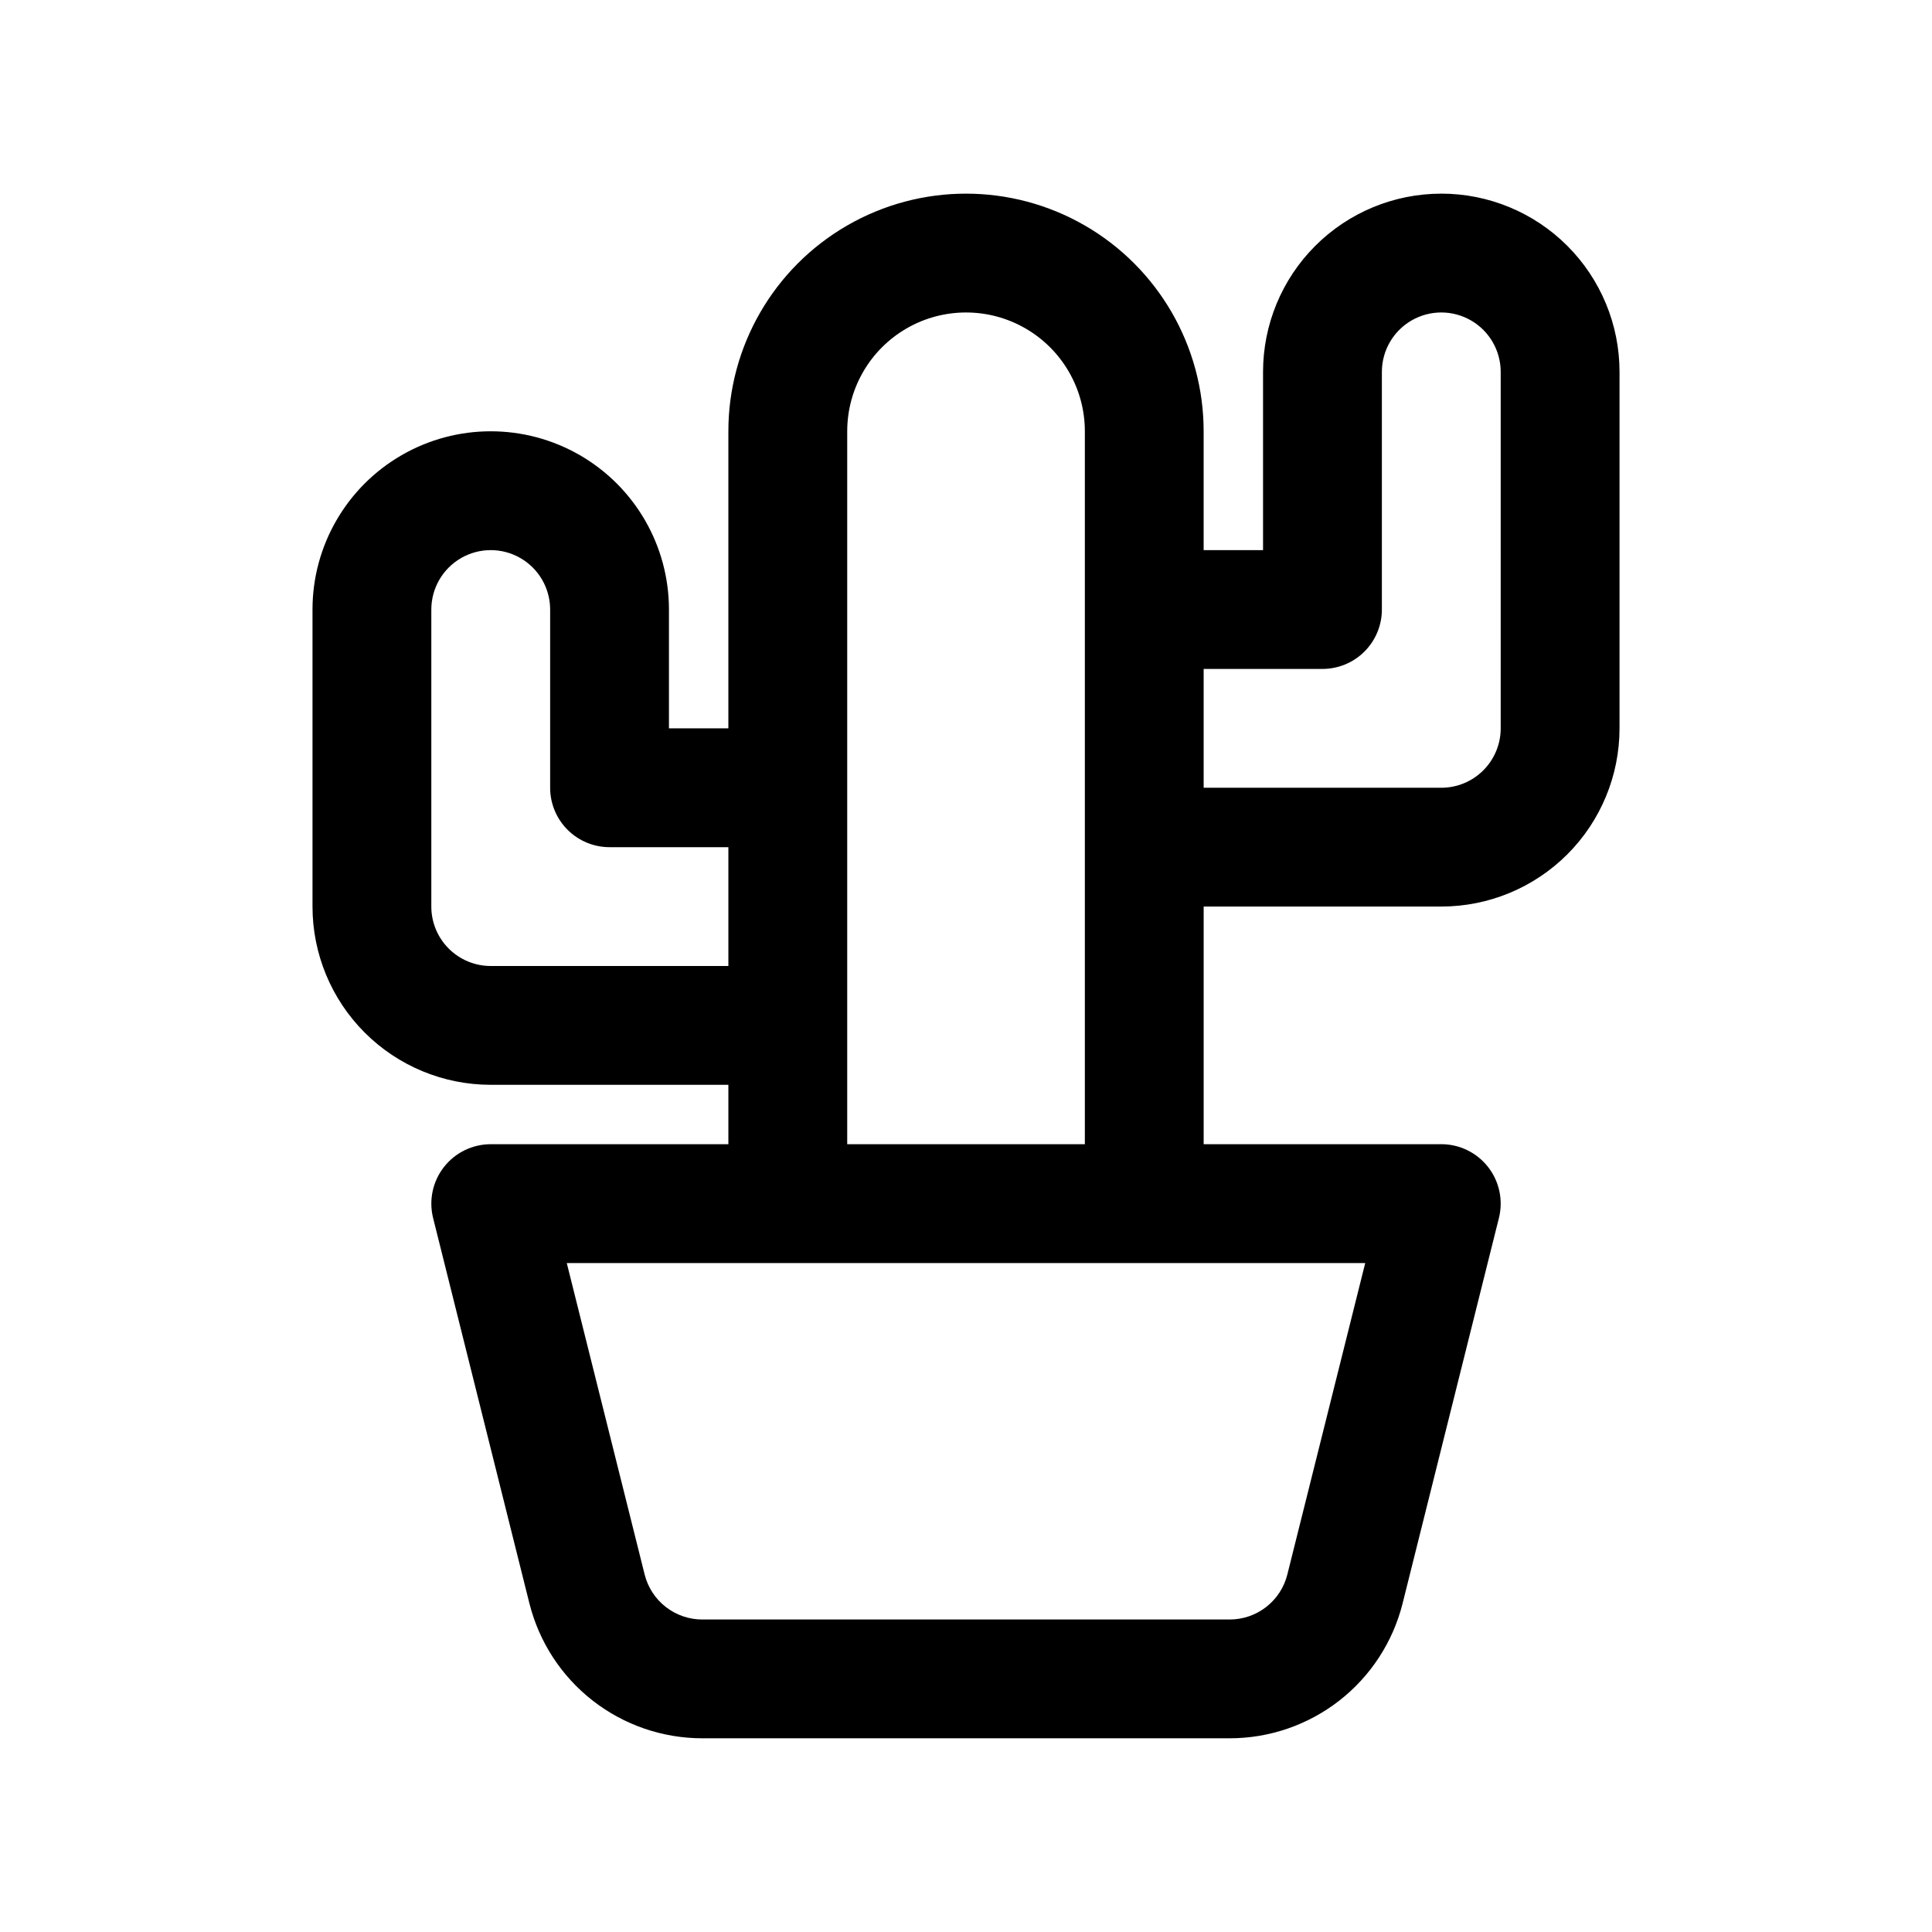
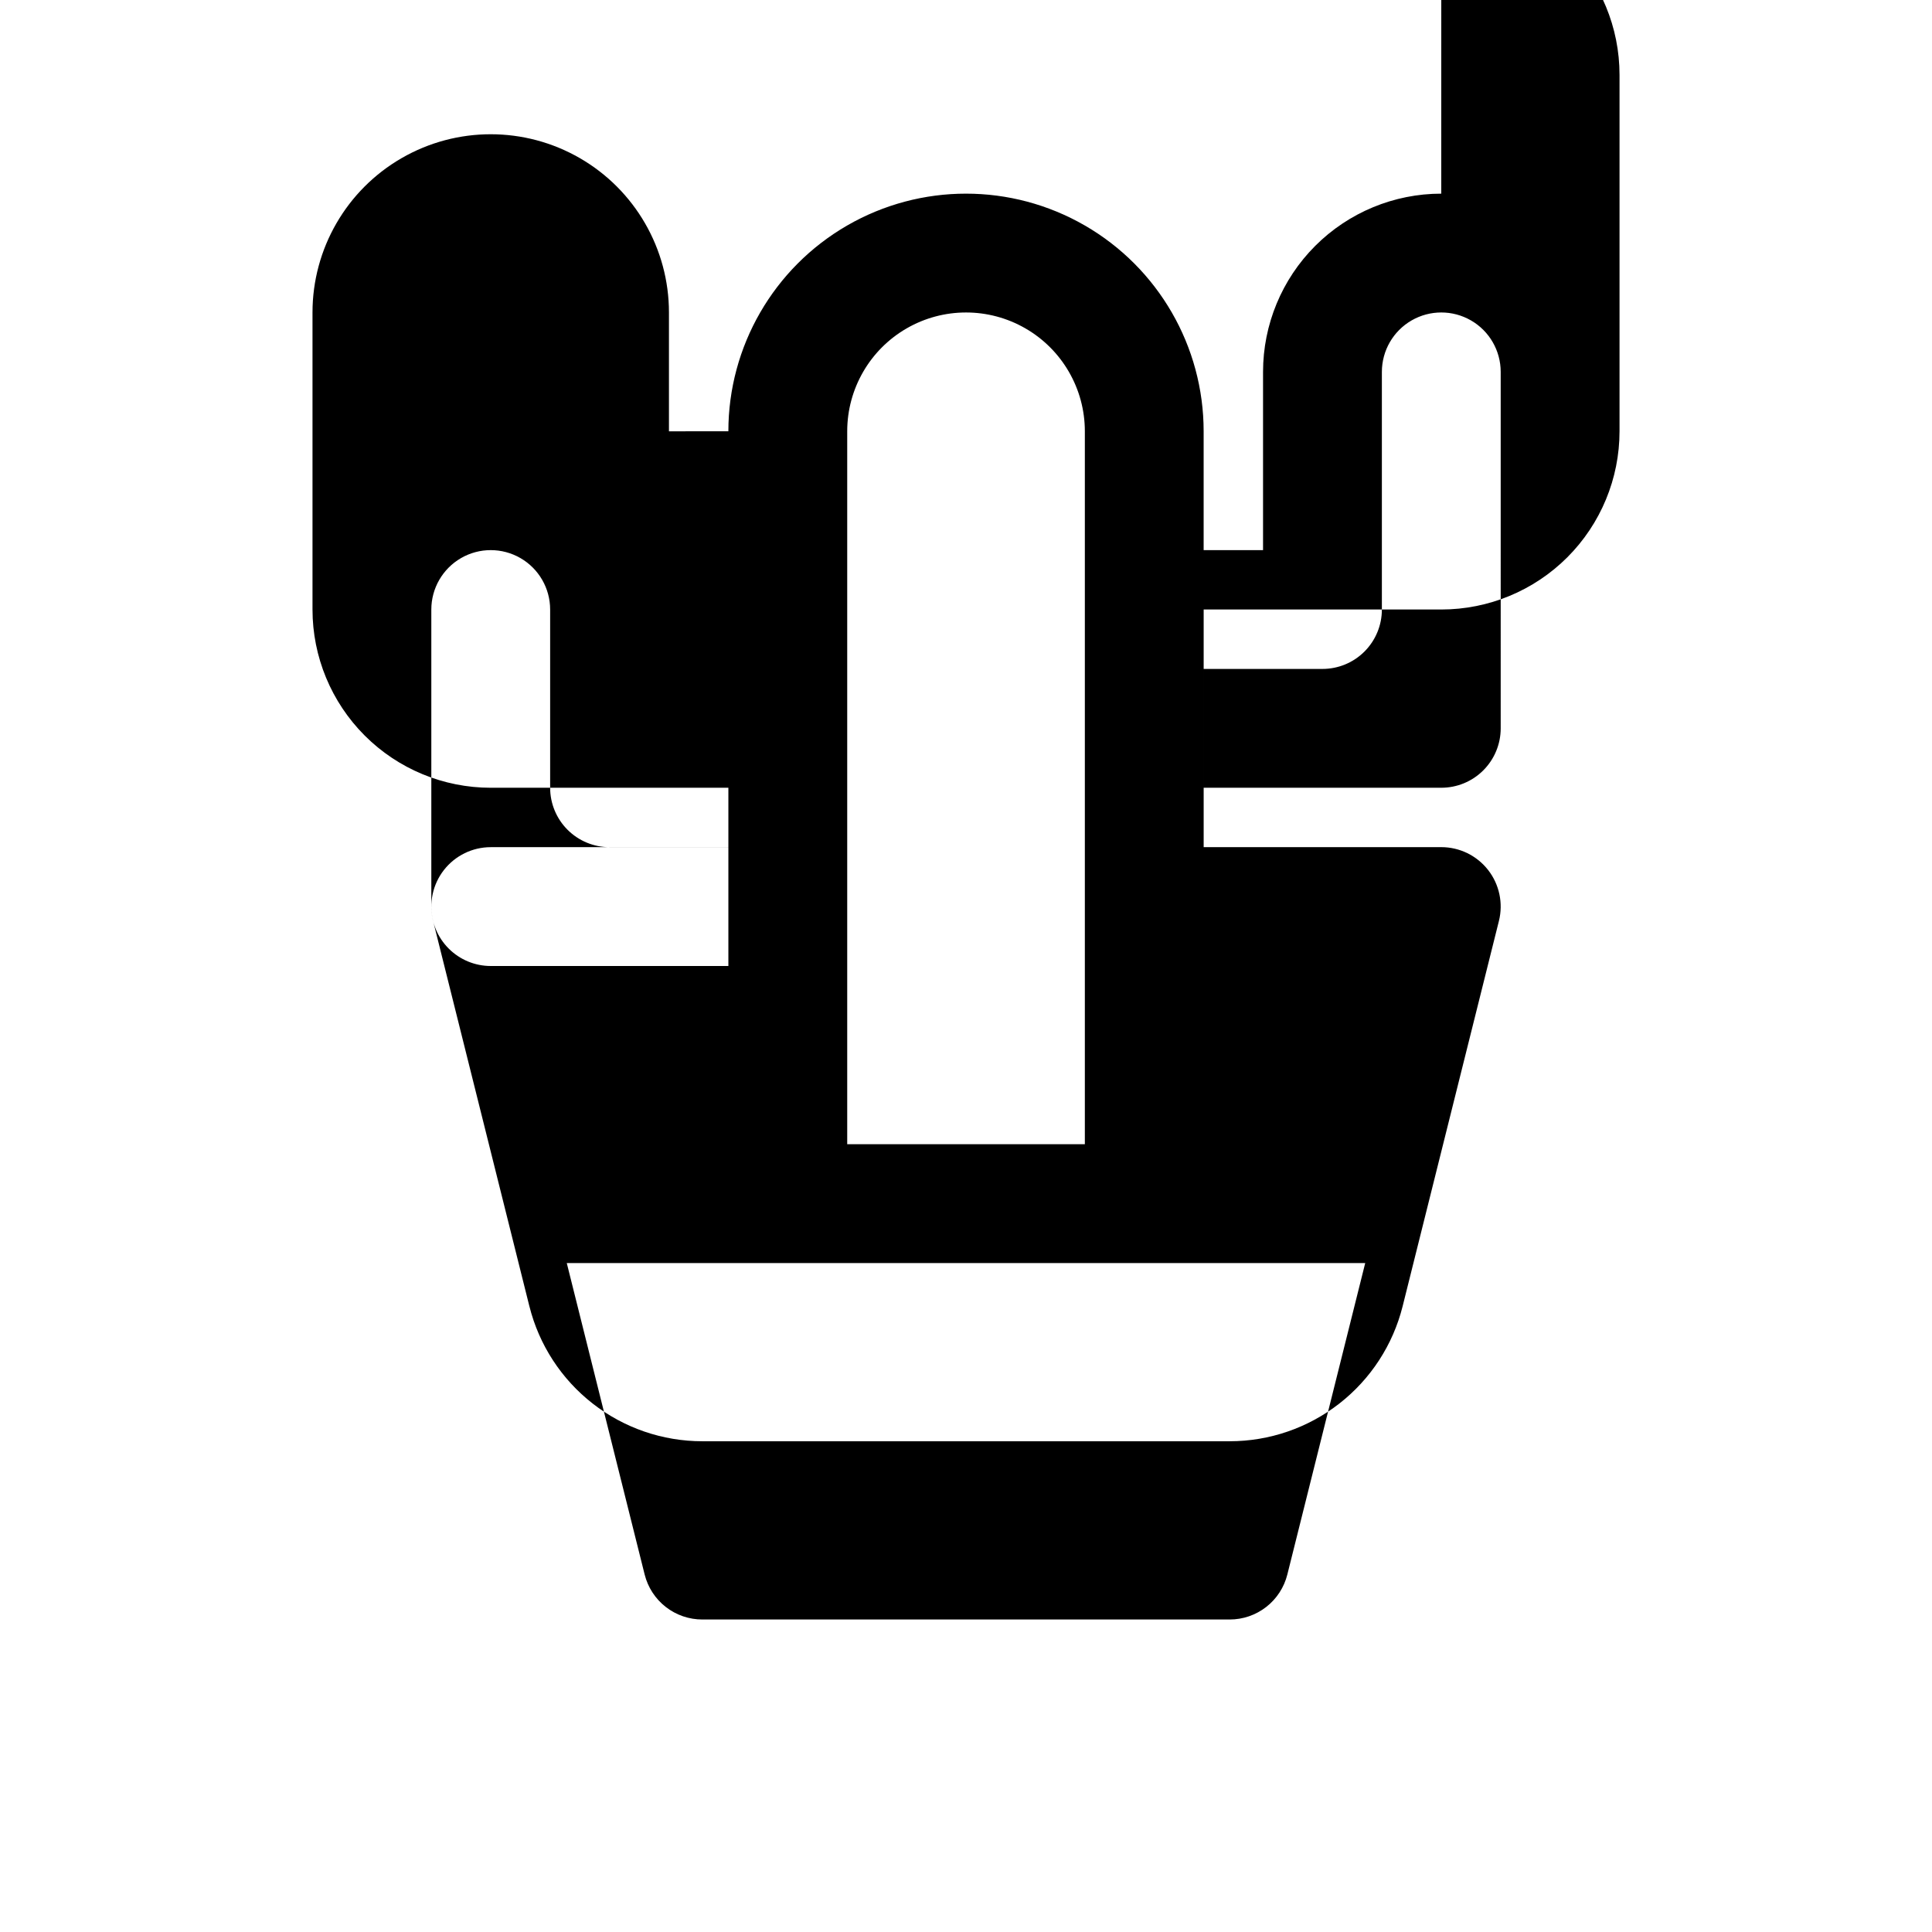
<svg xmlns="http://www.w3.org/2000/svg" fill="#000000" width="800px" height="800px" version="1.1" viewBox="144 144 512 512">
-   <path d="m525.95 195.32c-12.523 0-24.539 4.977-33.398 13.836-8.855 8.859-13.832 20.871-13.832 33.398v47.23h-15.742v-31.488c0-22.496-12.004-43.289-31.488-54.539-19.488-11.25-43.492-11.25-62.977 0s-31.488 32.043-31.488 54.539v78.719l-15.746 0.004v-31.488c0-16.875-9-32.469-23.613-40.906-14.617-8.438-32.621-8.438-47.234 0-14.613 8.438-23.617 24.031-23.617 40.906v78.719c0 12.527 4.977 24.539 13.836 33.398 8.855 8.859 20.871 13.836 33.398 13.836h62.977v15.742h-62.977c-4.848 0-9.422 2.234-12.406 6.055-2.981 3.816-4.039 8.797-2.867 13.5l25.52 102.13h0.004c2.559 10.215 8.457 19.281 16.762 25.762 8.305 6.477 18.535 9.996 29.066 9.992h139.75c10.535 0 20.766-3.519 29.07-10 8.305-6.481 14.203-15.551 16.762-25.77l25.52-102.12c1.172-4.703 0.113-9.684-2.867-13.5-2.984-3.82-7.559-6.055-12.406-6.055h-62.973v-62.977h62.977-0.004c12.527 0 24.543-4.977 33.398-13.832 8.859-8.859 13.836-20.871 13.836-33.398v-94.465c0-12.527-4.977-24.539-13.836-33.398-8.855-8.859-20.871-13.836-33.398-13.836zm-251.9 204.68c-4.176 0-8.18-1.66-11.133-4.613-2.953-2.953-4.613-6.957-4.613-11.133v-78.719c0-5.625 3.004-10.824 7.875-13.637 4.871-2.812 10.871-2.812 15.742 0 4.871 2.812 7.871 8.012 7.871 13.637v47.23c0 4.176 1.66 8.18 4.613 11.133 2.953 2.953 6.957 4.613 11.133 4.613h31.488v31.488zm211.11 161.25c-0.848 3.41-2.816 6.438-5.586 8.598-2.769 2.164-6.184 3.34-9.699 3.336h-139.75c-3.512 0.004-6.926-1.168-9.695-3.328-2.769-2.16-4.738-5.184-5.59-8.59l-20.641-82.547h211.6zm-116.64-114.02v-188.93c0-11.25 6-21.645 15.742-27.27 9.742-5.625 21.746-5.625 31.488 0 9.742 5.625 15.746 16.02 15.746 27.27v188.93zm173.18-110.21c0 4.176-1.66 8.18-4.613 11.133-2.949 2.953-6.957 4.609-11.133 4.609h-62.973v-31.488h31.488-0.004c4.176 0 8.184-1.656 11.133-4.609 2.953-2.953 4.613-6.957 4.613-11.133v-62.977c0-5.625 3-10.824 7.871-13.637s10.875-2.812 15.746 0c4.871 2.812 7.871 8.012 7.871 13.637z" />
+   <path d="m525.95 195.32c-12.523 0-24.539 4.977-33.398 13.836-8.855 8.859-13.832 20.871-13.832 33.398v47.23h-15.742v-31.488c0-22.496-12.004-43.289-31.488-54.539-19.488-11.25-43.492-11.25-62.977 0s-31.488 32.043-31.488 54.539l-15.746 0.004v-31.488c0-16.875-9-32.469-23.613-40.906-14.617-8.438-32.621-8.438-47.234 0-14.613 8.438-23.617 24.031-23.617 40.906v78.719c0 12.527 4.977 24.539 13.836 33.398 8.855 8.859 20.871 13.836 33.398 13.836h62.977v15.742h-62.977c-4.848 0-9.422 2.234-12.406 6.055-2.981 3.816-4.039 8.797-2.867 13.5l25.52 102.13h0.004c2.559 10.215 8.457 19.281 16.762 25.762 8.305 6.477 18.535 9.996 29.066 9.992h139.75c10.535 0 20.766-3.519 29.07-10 8.305-6.481 14.203-15.551 16.762-25.77l25.52-102.12c1.172-4.703 0.113-9.684-2.867-13.5-2.984-3.82-7.559-6.055-12.406-6.055h-62.973v-62.977h62.977-0.004c12.527 0 24.543-4.977 33.398-13.832 8.859-8.859 13.836-20.871 13.836-33.398v-94.465c0-12.527-4.977-24.539-13.836-33.398-8.855-8.859-20.871-13.836-33.398-13.836zm-251.9 204.68c-4.176 0-8.18-1.66-11.133-4.613-2.953-2.953-4.613-6.957-4.613-11.133v-78.719c0-5.625 3.004-10.824 7.875-13.637 4.871-2.812 10.871-2.812 15.742 0 4.871 2.812 7.871 8.012 7.871 13.637v47.23c0 4.176 1.66 8.18 4.613 11.133 2.953 2.953 6.957 4.613 11.133 4.613h31.488v31.488zm211.11 161.25c-0.848 3.41-2.816 6.438-5.586 8.598-2.769 2.164-6.184 3.34-9.699 3.336h-139.75c-3.512 0.004-6.926-1.168-9.695-3.328-2.769-2.16-4.738-5.184-5.59-8.59l-20.641-82.547h211.6zm-116.64-114.02v-188.93c0-11.25 6-21.645 15.742-27.27 9.742-5.625 21.746-5.625 31.488 0 9.742 5.625 15.746 16.02 15.746 27.27v188.93zm173.18-110.21c0 4.176-1.66 8.18-4.613 11.133-2.949 2.953-6.957 4.609-11.133 4.609h-62.973v-31.488h31.488-0.004c4.176 0 8.184-1.656 11.133-4.609 2.953-2.953 4.613-6.957 4.613-11.133v-62.977c0-5.625 3-10.824 7.871-13.637s10.875-2.812 15.746 0c4.871 2.812 7.871 8.012 7.871 13.637z" />
</svg>